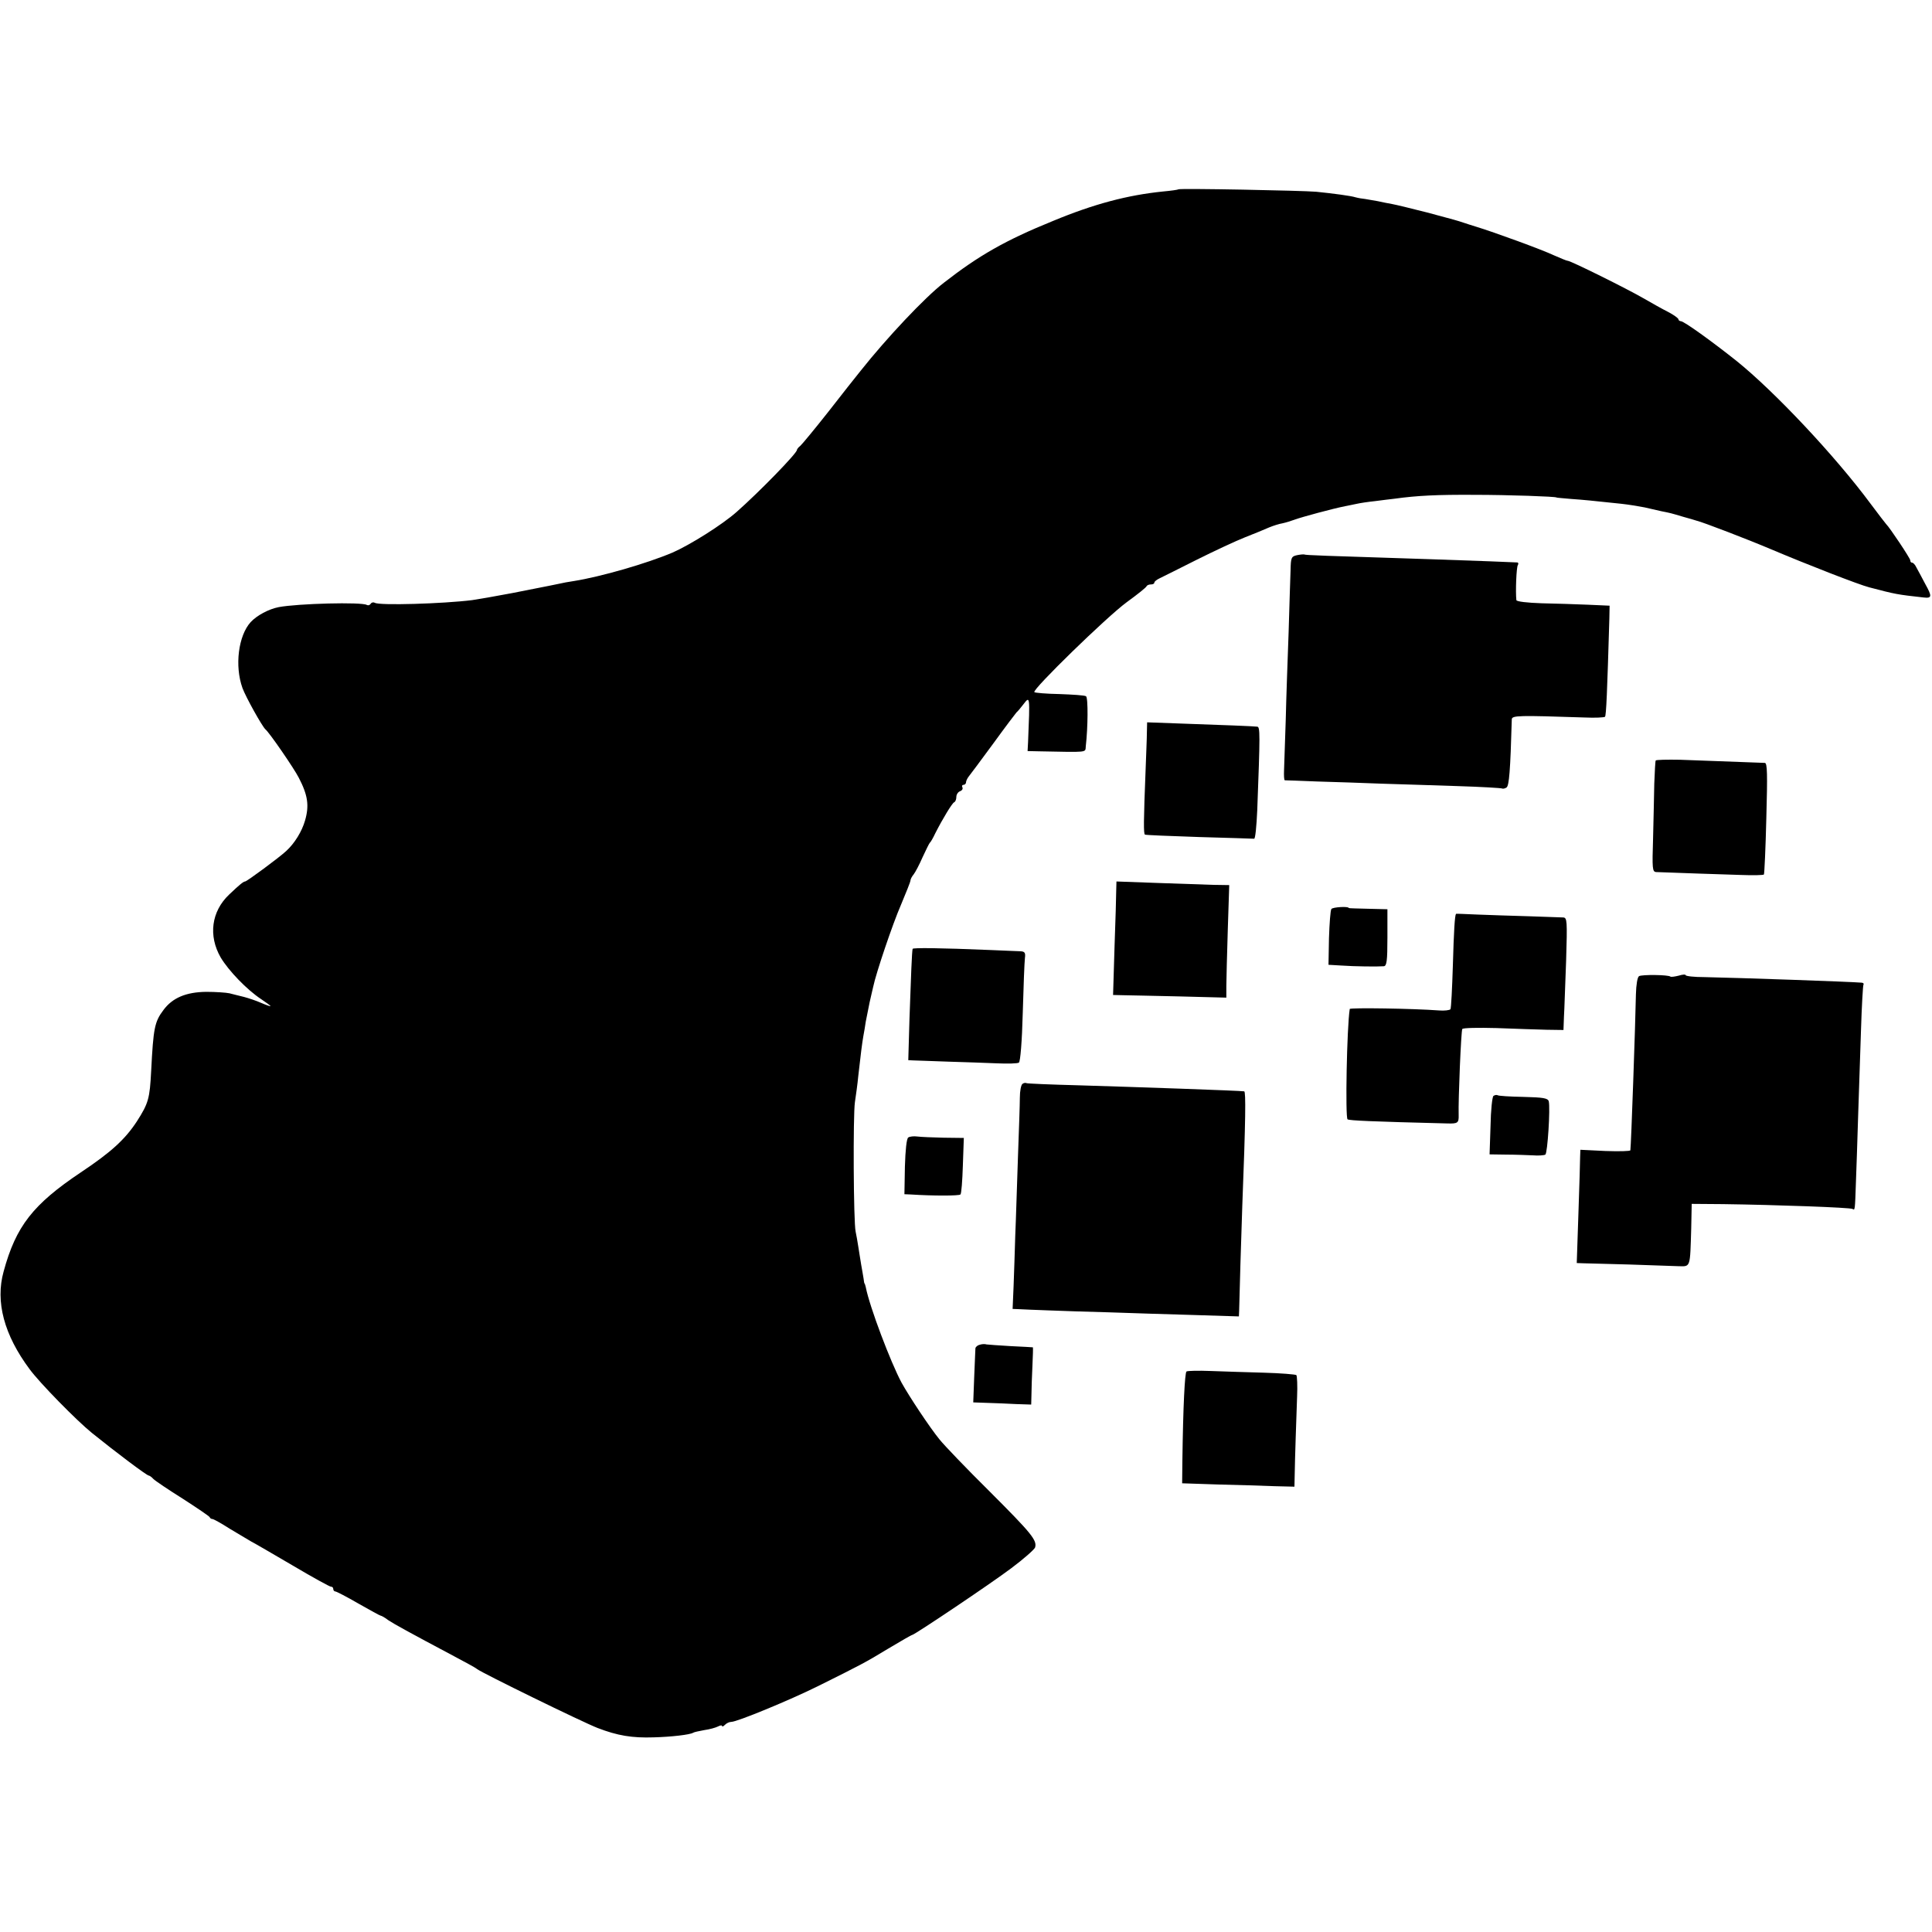
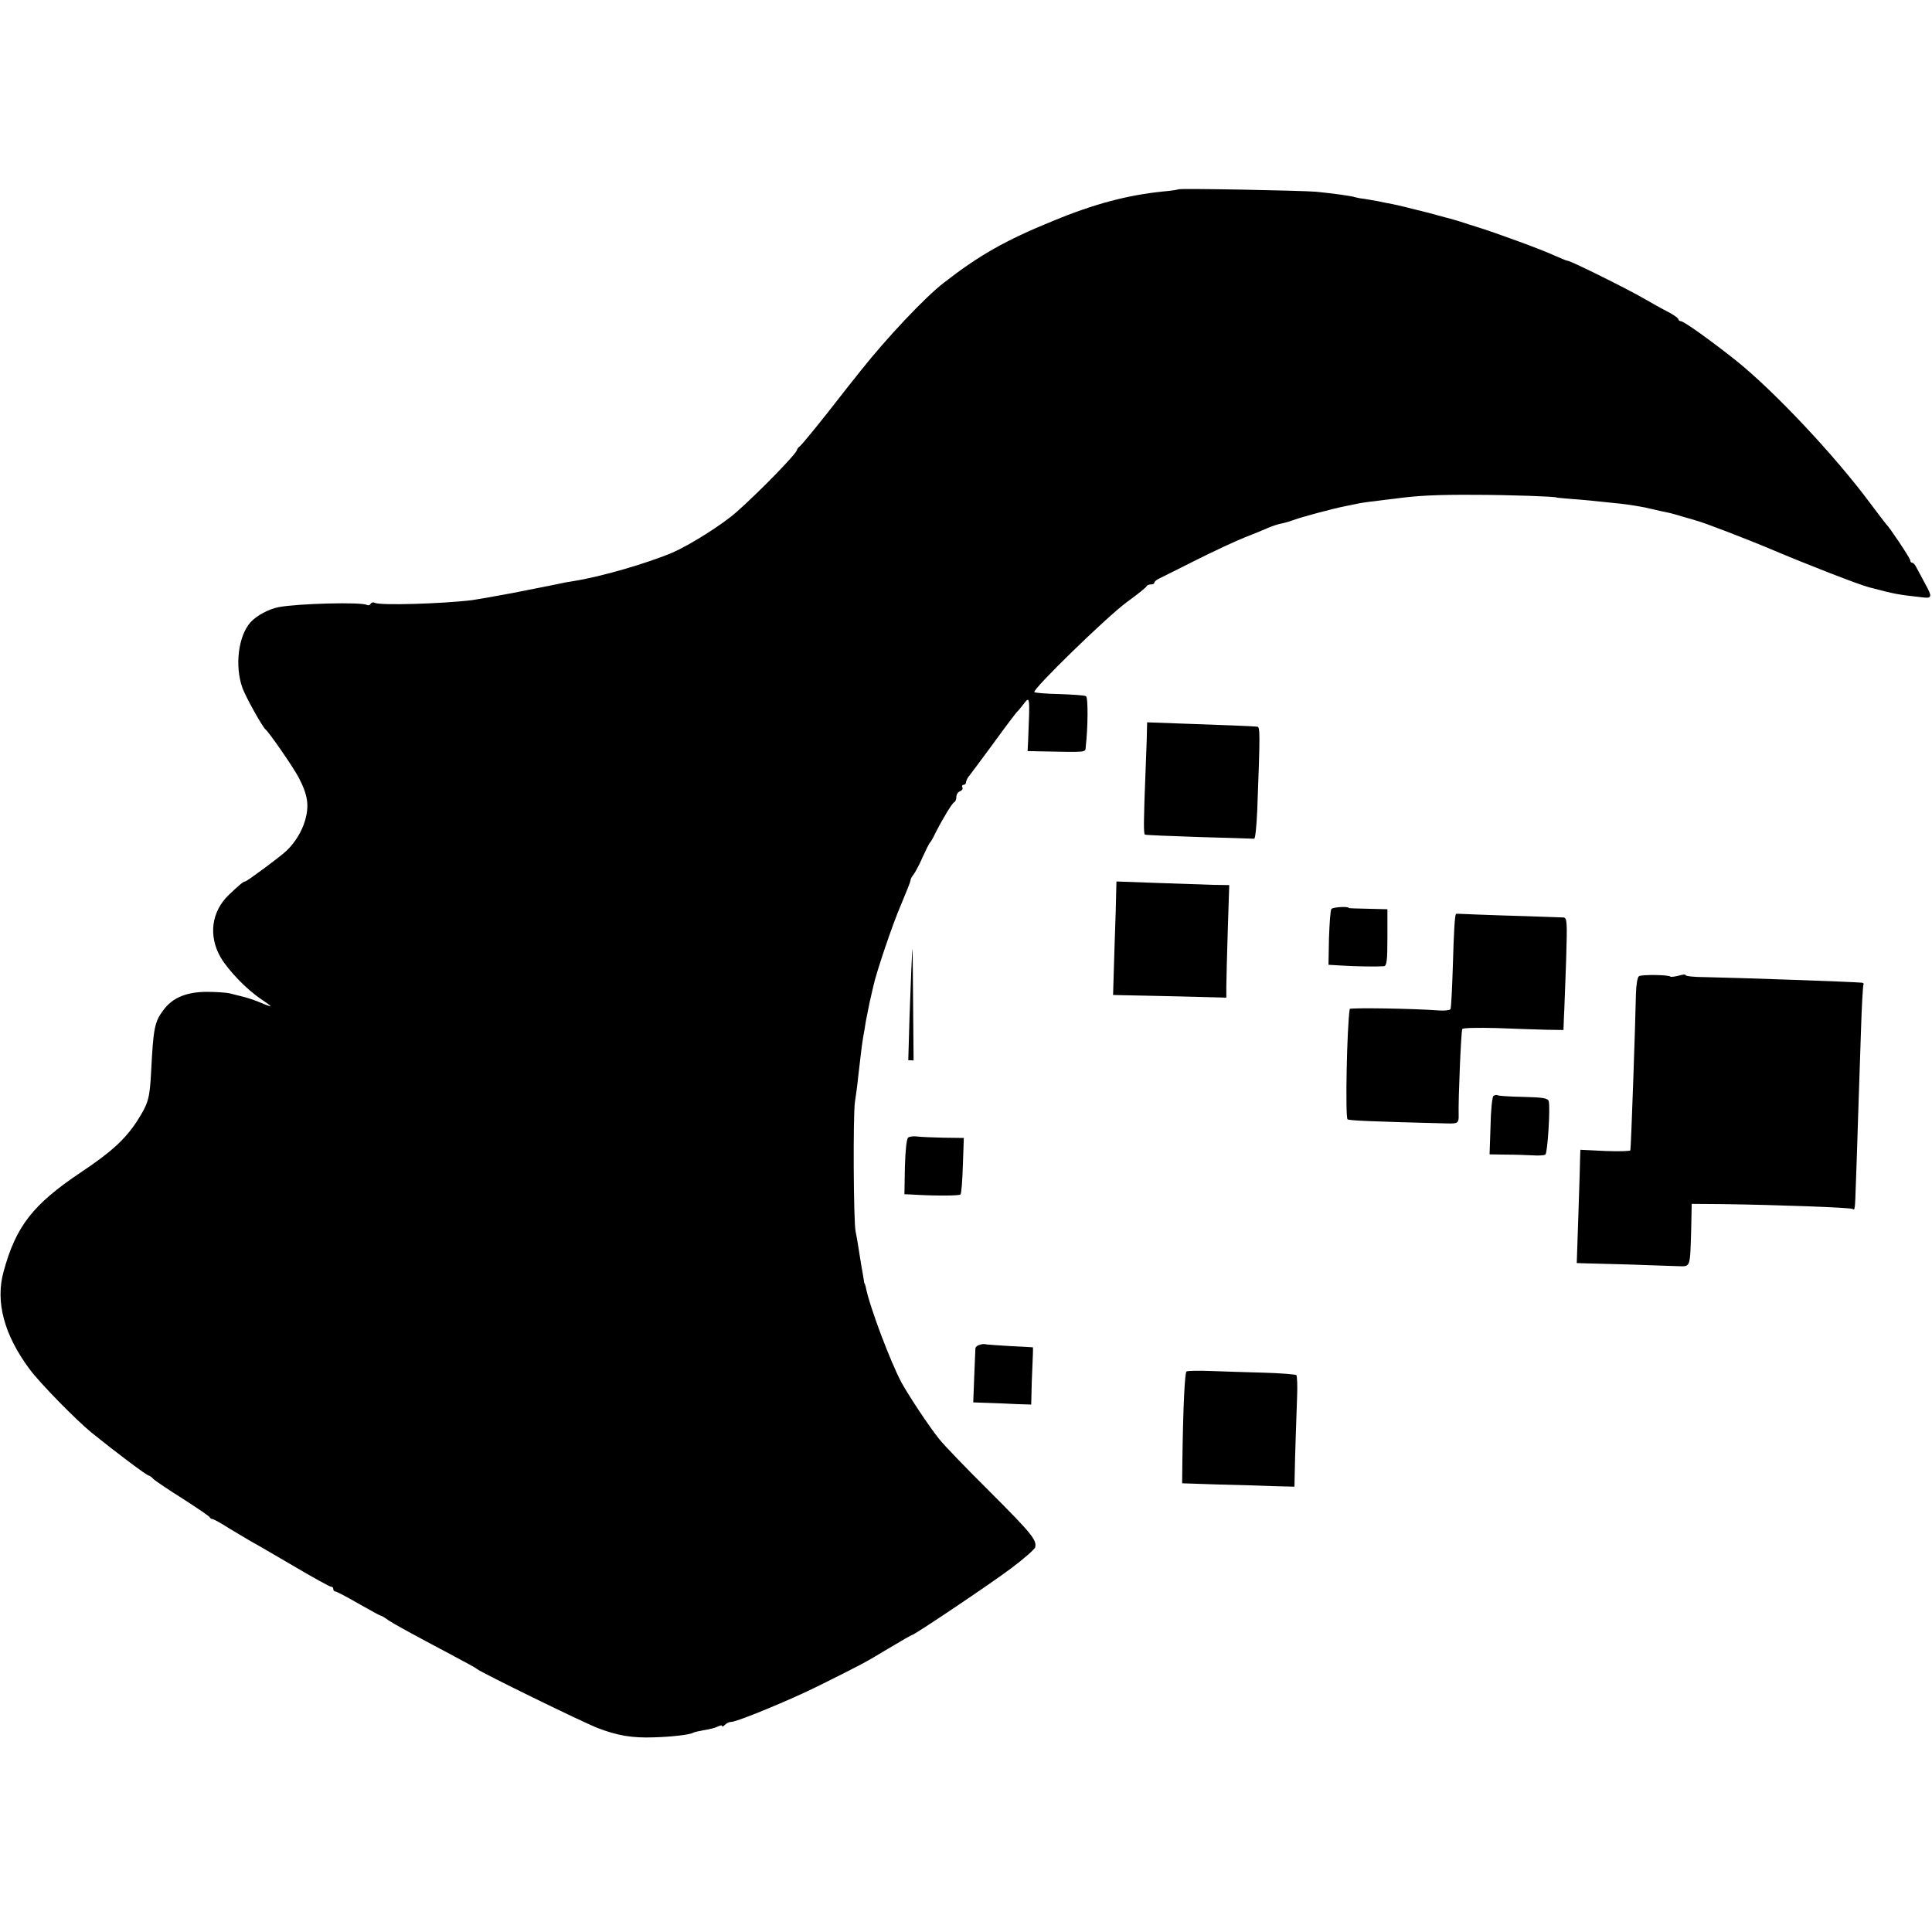
<svg xmlns="http://www.w3.org/2000/svg" version="1.0" width="800pt" height="800pt" viewBox="0 0 800 800" preserveAspectRatio="xMidYMid meet">
  <g transform="translate(0,800) scale(0.1,-0.1)" fill="#000000" stroke="none">
    <path d="M4879 7216 c-2 -2 -31 -6 -64 -9 -146 -15 -284 -51 -455 -122 -197 -80 -307 -143 -452 -256 -78 -60 -237 -229 -344 -364 -18 -22 -78 -98 -134 -170 -56 -71 -109 -135 -116 -141 -8 -6 -14 -14 -14 -17 0 -14 -156 -174 -250 -257 -60 -53 -192 -136 -265 -168 -106 -45 -296 -100 -409 -118 -21 -3 -48 -8 -60 -11 -24 -5 -23 -5 -196 -39 -69 -13 -143 -26 -165 -29 -121 -15 -385 -23 -403 -11 -6 3 -13 2 -17 -4 -4 -6 -10 -8 -16 -5 -20 13 -286 6 -365 -9 -41 -8 -90 -34 -116 -62 -51 -56 -67 -181 -34 -273 14 -38 81 -158 95 -171 17 -14 118 -161 138 -200 38 -73 44 -116 26 -178 -13 -45 -43 -94 -78 -126 -29 -27 -163 -126 -170 -126 -7 0 -24 -14 -66 -54 -74 -70 -87 -171 -35 -261 33 -55 108 -133 167 -172 21 -14 39 -27 39 -29 0 -2 -17 4 -38 13 -20 9 -53 20 -72 25 -19 5 -46 11 -60 15 -14 3 -57 6 -96 6 -84 -1 -140 -25 -177 -75 -37 -49 -42 -75 -51 -252 -6 -115 -11 -134 -59 -209 -49 -75 -107 -128 -233 -212 -197 -132 -268 -222 -319 -410 -35 -125 2 -263 108 -405 41 -56 194 -212 257 -263 99 -80 228 -177 236 -177 3 0 12 -6 19 -14 8 -8 63 -45 122 -82 59 -38 109 -72 111 -76 2 -5 7 -8 12 -8 4 0 37 -18 71 -40 35 -21 75 -45 89 -53 14 -7 91 -52 173 -100 81 -48 152 -87 157 -87 6 0 10 -4 10 -10 0 -5 4 -10 9 -10 4 0 47 -22 95 -50 48 -27 89 -50 92 -50 3 0 18 -8 32 -19 26 -17 82 -48 272 -149 47 -25 90 -48 95 -53 22 -17 435 -219 499 -244 83 -32 143 -42 233 -39 74 2 150 11 163 19 4 3 25 7 46 11 22 3 47 10 57 15 9 5 17 6 17 2 0 -4 5 -2 12 5 7 7 18 12 26 12 24 0 242 90 357 147 177 88 197 98 294 157 52 31 95 56 98 56 9 0 325 212 410 276 51 38 95 77 99 86 9 30 -14 58 -190 234 -94 93 -187 190 -206 214 -40 49 -125 177 -157 235 -45 84 -132 313 -148 395 -2 8 -4 15 -5 15 -1 0 -3 9 -4 20 -2 11 -6 37 -10 58 -3 20 -9 54 -12 75 -3 20 -8 48 -11 62 -9 40 -11 482 -3 536 4 27 11 76 14 109 10 90 16 137 21 165 3 14 7 41 10 60 4 19 11 55 16 80 6 25 12 54 15 65 11 54 80 259 115 339 21 50 39 95 39 100 0 5 6 17 13 25 7 9 24 41 37 71 14 30 27 57 30 60 4 3 14 21 23 40 31 61 70 125 78 128 5 2 9 12 9 22 0 10 7 21 16 24 8 3 12 10 9 16 -3 5 -1 10 4 10 6 0 11 5 11 10 0 6 5 16 10 23 6 7 51 68 102 137 50 69 94 127 97 130 4 3 17 18 29 34 27 35 27 36 19 -157 l-2 -37 45 -1 c211 -4 193 -6 196 21 9 78 10 201 1 207 -6 4 -55 7 -109 9 -55 1 -102 5 -105 8 -10 10 299 311 382 372 44 32 82 62 83 67 2 4 10 7 18 7 8 0 14 3 14 8 0 4 10 12 23 18 12 6 81 40 152 76 72 36 162 78 200 93 39 15 84 34 100 41 17 7 42 15 55 17 14 3 37 10 53 16 27 10 156 45 207 55 14 3 36 7 49 10 13 3 46 8 75 11 28 4 65 8 81 10 93 13 178 17 330 16 141 0 340 -7 340 -11 0 -1 27 -3 60 -6 57 -4 85 -7 208 -20 28 -3 72 -10 97 -15 25 -6 56 -13 70 -16 36 -7 40 -8 90 -23 25 -7 50 -14 55 -16 26 -6 211 -77 310 -119 149 -63 362 -146 405 -157 110 -29 117 -30 225 -42 35 -4 36 4 7 56 -15 28 -31 59 -37 69 -5 11 -13 19 -17 19 -5 0 -8 4 -8 10 0 8 -86 137 -100 150 -3 3 -32 41 -65 85 -146 197 -397 464 -555 591 -102 81 -217 164 -230 164 -5 0 -10 4 -10 8 0 4 -19 18 -42 30 -24 12 -70 38 -103 57 -69 40 -301 155 -313 155 -5 0 -30 11 -58 23 -46 22 -245 95 -324 119 -19 6 -42 13 -50 16 -27 9 -34 11 -150 42 -63 16 -128 32 -145 35 -16 3 -43 8 -60 12 -16 3 -40 7 -52 9 -11 1 -29 4 -40 7 -18 6 -93 16 -163 23 -56 5 -566 15 -571 10z" />
-     <path d="M5370 5701 c-23 -5 -25 -11 -26 -61 -1 -30 -5 -145 -8 -255 -4 -110 -10 -274 -12 -365 -3 -91 -6 -184 -7 -208 -1 -23 0 -42 3 -43 3 0 64 -2 135 -5 72 -2 191 -6 265 -9 74 -2 216 -7 314 -10 99 -3 182 -8 186 -10 3 -2 12 0 18 4 11 7 16 69 22 282 0 17 29 17 302 8 43 -2 80 0 84 3 5 6 9 100 18 407 l1 53 -90 4 c-49 2 -136 5 -192 6 -59 2 -103 7 -104 13 -4 34 0 136 6 145 3 5 3 10 -2 11 -14 1 -169 7 -348 13 -466 15 -528 17 -534 20 -3 1 -17 0 -31 -3z" />
    <path d="M4749 4967 c0 -23 -3 -89 -5 -147 -9 -225 -9 -272 -3 -276 4 -2 105 -6 225 -10 121 -3 223 -7 227 -7 5 -1 10 52 13 118 12 317 12 345 0 346 -14 2 -144 7 -318 13 l-138 5 -1 -42z" />
-     <path d="M6856 4851 c-2 -3 -4 -46 -6 -96 -1 -49 -3 -152 -5 -227 -4 -125 -3 -138 13 -139 82 -3 275 -10 350 -12 51 -2 95 -1 96 2 2 3 7 108 10 234 5 182 4 227 -6 228 -23 1 -251 9 -351 13 -54 1 -99 0 -101 -3z" />
    <path d="M4622 4312 c0 -20 -3 -126 -7 -234 l-6 -198 43 -1 c24 0 129 -3 234 -5 l192 -5 0 48 c0 26 3 131 6 233 l6 185 -67 1 c-38 1 -143 5 -234 8 l-166 6 -1 -38z" />
    <path d="M5513 4236 c-4 -5 -8 -60 -10 -121 l-2 -110 52 -3 c55 -4 152 -5 177 -3 12 1 15 21 15 119 l0 117 -80 2 c-44 1 -80 2 -80 3 0 8 -67 4 -72 -4z" />
    <path d="M6029 4216 c-5 -7 -9 -70 -13 -214 -3 -95 -7 -176 -10 -181 -3 -4 -25 -7 -48 -5 -106 8 -368 12 -369 6 -12 -75 -19 -451 -9 -457 9 -5 96 -9 415 -17 41 -1 46 2 45 35 -2 62 10 348 15 356 2 5 67 6 142 4 76 -3 169 -6 207 -7 l70 -1 2 55 c2 30 5 135 9 233 5 165 4 177 -12 178 -10 0 -74 3 -143 5 -69 2 -164 5 -212 7 -49 2 -88 4 -89 3z" />
-     <path d="M3779 4071 c-3 -11 -7 -115 -13 -288 l-5 -173 22 -1 c12 0 76 -3 142 -5 66 -2 157 -5 202 -7 45 -2 87 -1 92 3 6 3 13 89 16 205 3 110 7 212 9 228 3 22 -1 27 -18 28 -11 0 -66 3 -121 5 -214 9 -325 10 -326 5z" />
+     <path d="M3779 4071 c-3 -11 -7 -115 -13 -288 l-5 -173 22 -1 z" />
    <path d="M6787 3958 c-7 -4 -12 -36 -13 -75 -2 -114 -20 -631 -23 -646 0 -4 -47 -5 -104 -3 l-103 5 -1 -27 c0 -15 -3 -120 -7 -234 l-7 -208 28 -1 c15 0 100 -3 188 -5 88 -3 180 -6 204 -7 52 -1 49 -10 54 158 l2 100 130 -1 c220 -3 527 -14 536 -20 10 -6 10 -8 14 111 2 50 6 171 9 270 3 99 9 261 12 360 3 99 8 183 10 187 3 5 -1 9 -8 9 -44 4 -506 20 -650 23 -43 0 -78 4 -78 8 0 4 -13 3 -29 -2 -16 -4 -31 -6 -34 -4 -8 8 -118 9 -130 2z" />
-     <path d="M4234 3512 c-6 -4 -11 -29 -11 -57 0 -27 -4 -140 -8 -250 -4 -110 -8 -254 -11 -320 -2 -66 -5 -162 -7 -212 l-4 -93 26 -1 c14 -1 69 -3 121 -5 52 -2 165 -6 250 -8 85 -3 242 -8 348 -11 l192 -6 1 23 c2 80 8 296 13 433 14 359 15 475 8 476 -18 3 -452 18 -687 25 -115 3 -212 7 -215 9 -3 2 -11 1 -16 -3z" />
    <path d="M6184 3462 c-5 -4 -11 -60 -12 -124 l-4 -118 69 -1 c37 0 87 -2 110 -3 23 -2 47 0 52 3 9 6 21 193 14 221 -4 13 -24 16 -105 18 -55 1 -104 4 -107 7 -4 2 -11 1 -17 -3z" />
    <path d="M3761 3290 c-7 -4 -12 -52 -14 -121 l-2 -114 25 -1 c92 -6 202 -6 207 0 4 3 8 57 10 120 l4 114 -83 1 c-46 1 -95 3 -110 5 -14 2 -31 0 -37 -4z" />
    <path d="M4058 2432 c-10 -2 -18 -9 -19 -15 0 -7 -3 -60 -5 -118 l-4 -106 57 -2 c32 -1 86 -3 121 -5 l62 -2 1 40 c0 23 2 76 4 119 2 42 3 77 2 78 -1 0 -42 3 -92 5 -49 3 -94 6 -100 7 -5 2 -18 2 -27 -1z" />
    <path d="M4913 2321 c-7 -6 -14 -143 -17 -369 l-1 -94 150 -5 c83 -2 187 -5 233 -7 l82 -2 1 46 c1 74 7 239 10 327 2 45 0 85 -3 89 -4 3 -64 8 -135 10 -70 2 -169 5 -220 7 -50 2 -95 1 -100 -2z" />
  </g>
</svg>